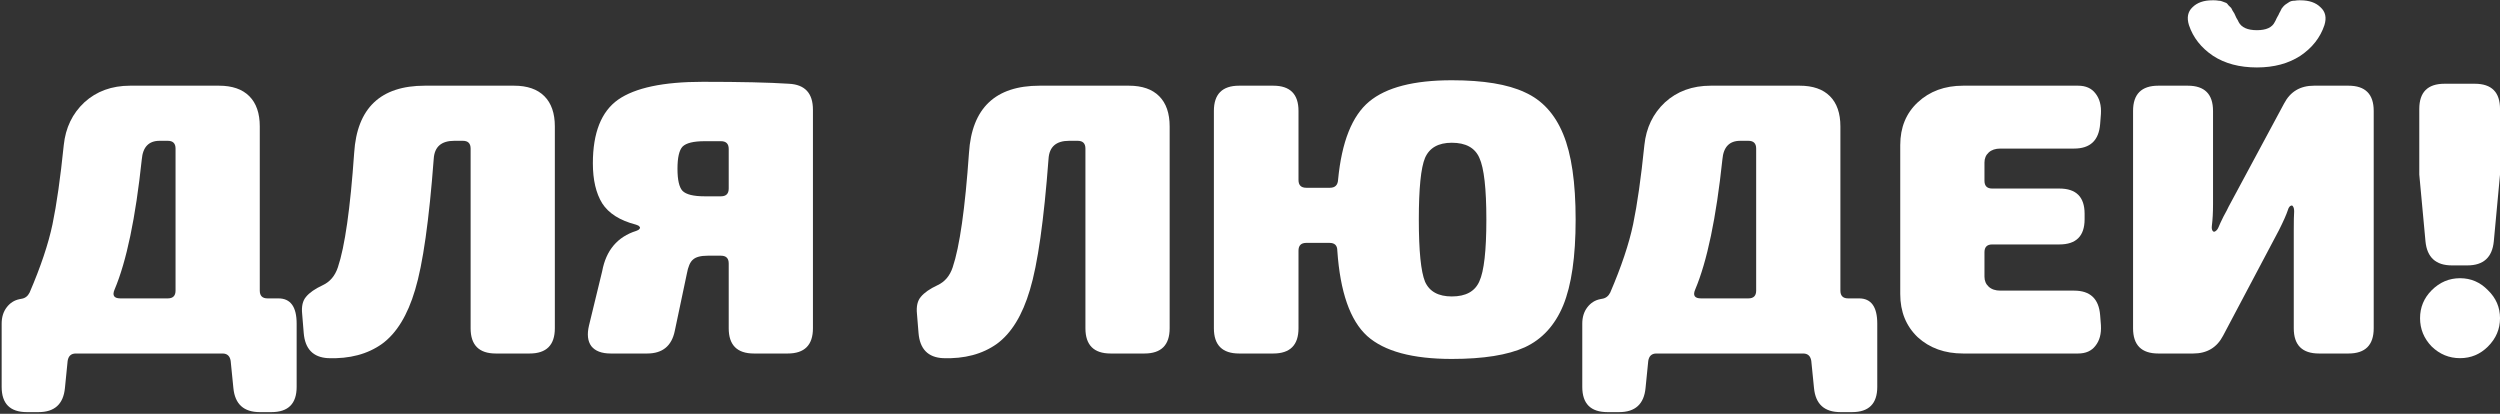
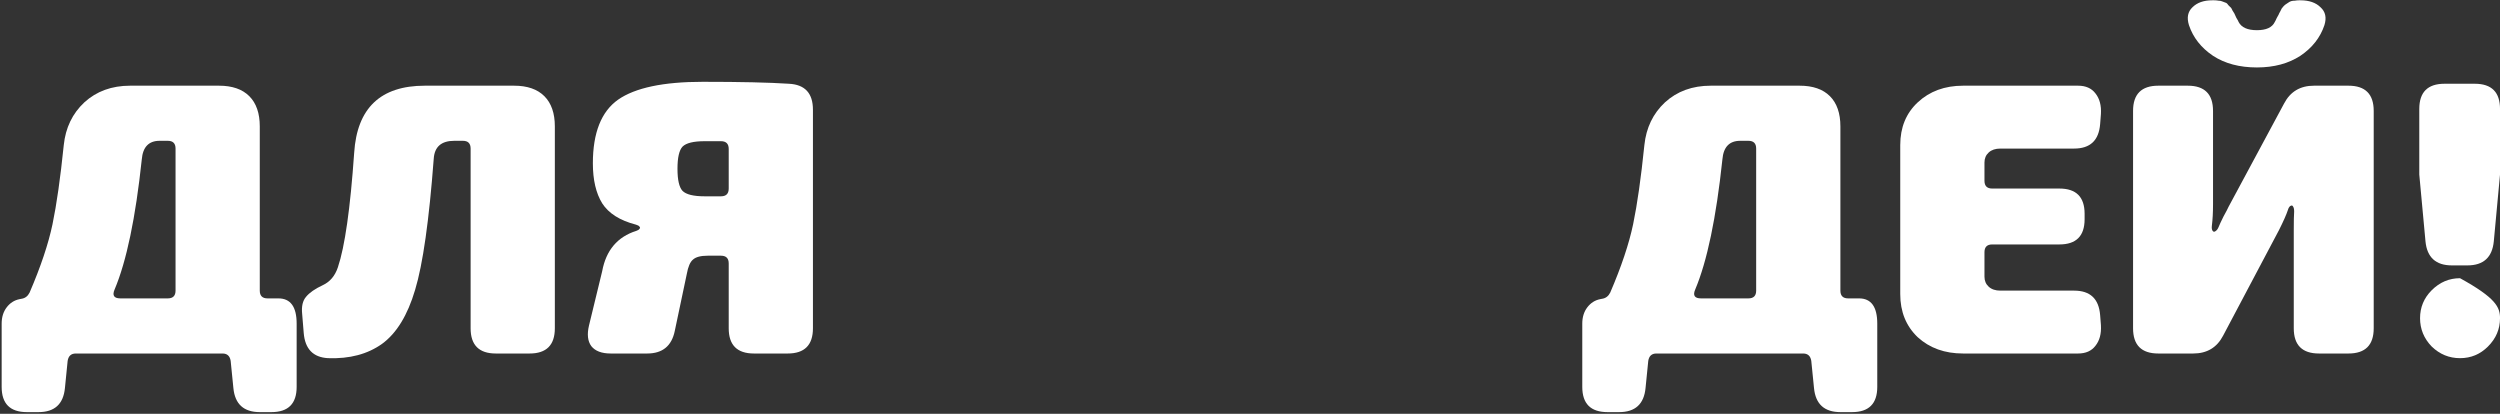
<svg xmlns="http://www.w3.org/2000/svg" width="1299" height="215" viewBox="0 0 1299 215" fill="none">
  <rect x="0" y="0" width="1299" height="215" fill="#333333" stroke="none" />
  <path d="M13.972 214.136C5.233 214.136 0.863 209.767 0.863 201.027V168.153C0.863 164.792 1.737 161.969 3.485 159.683C5.233 157.397 7.451 155.986 10.14 155.448L11.149 155.246C13.031 154.977 14.443 153.902 15.384 152.019C21.166 138.574 25.132 126.742 27.283 116.524C29.434 106.171 31.384 92.457 33.132 75.381C34.073 66.373 37.636 58.978 43.821 53.197C50.14 47.415 58.073 44.525 67.619 44.525H113.803C120.66 44.525 125.904 46.34 129.534 49.97C133.164 53.6 134.98 58.844 134.98 65.701V151.011C134.98 153.7 136.324 155.044 139.013 155.044H144.66C150.979 155.044 154.139 159.414 154.139 168.153V201.027C154.139 209.767 149.769 214.136 141.03 214.136H134.98C126.643 214.136 122.072 209.968 121.265 201.632L119.854 187.515C119.45 184.96 118.039 183.683 115.618 183.683H39.384C36.964 183.683 35.552 184.96 35.149 187.515L33.737 201.632C32.93 209.968 28.359 214.136 20.023 214.136H13.972ZM62.577 155.044H87.182C89.871 155.044 91.215 153.7 91.215 151.011V77.197C91.215 74.507 89.871 73.163 87.182 73.163H82.946C77.299 73.163 74.207 76.39 73.669 82.844C70.442 113.23 65.737 135.75 59.552 150.406C58.207 153.498 59.216 155.044 62.577 155.044Z" fill="white" />
  <path d="M170.516 186.103C162.718 185.7 158.482 181.33 157.81 172.994L157.003 163.112C156.6 159.212 157.272 156.254 159.02 154.238C160.768 152.086 163.659 150.07 167.692 148.187C171.457 146.439 174.079 143.347 175.558 138.91C179.188 128.154 182.012 108.322 184.028 79.415C185.507 56.155 197.742 44.525 220.734 44.525H267.12C273.977 44.525 279.221 46.34 282.851 49.97C286.481 53.6 288.296 58.844 288.296 65.701V170.574C288.296 179.313 283.926 183.683 275.187 183.683H257.641C248.902 183.683 244.532 179.313 244.532 170.574V77.197C244.532 74.507 243.187 73.163 240.498 73.163H236.061C229.339 73.163 225.776 76.255 225.372 82.44C222.952 114.574 219.725 137.297 215.692 150.607C211.793 163.784 206.079 173.128 198.549 178.641C191.02 184.019 181.675 186.506 170.516 186.103Z" fill="white" />
  <path d="M317.33 183.683C312.624 183.683 309.263 182.405 307.246 179.851C305.364 177.296 304.96 173.733 306.036 169.162L312.893 140.927C314.91 130.036 320.826 123.045 330.641 119.952C331.447 119.683 331.985 119.347 332.254 118.944C332.658 118.541 332.658 118.137 332.254 117.734C331.985 117.331 331.38 116.994 330.439 116.725C322.103 114.574 316.254 110.877 312.893 105.633C309.666 100.389 308.053 93.465 308.053 84.86C308.053 68.995 312.422 57.97 321.162 51.785C330.036 45.6 344.691 42.508 365.128 42.508C384.758 42.508 399.682 42.844 409.9 43.516C418.236 43.919 422.405 48.424 422.405 57.029V170.574C422.405 179.313 418.035 183.683 409.295 183.683H391.749C383.01 183.683 378.64 179.313 378.64 170.574V136.893C378.64 134.204 377.296 132.86 374.607 132.86H367.75C364.119 132.86 361.565 133.532 360.086 134.877C358.607 136.087 357.531 138.574 356.859 142.339L350.607 171.985C348.994 179.784 344.22 183.683 336.288 183.683H317.33ZM366.136 102.003H374.607C377.296 102.003 378.64 100.658 378.64 97.969V77.398C378.64 74.709 377.296 73.365 374.607 73.365H366.136C360.355 73.365 356.523 74.306 354.641 76.188C352.893 78.07 352.019 81.902 352.019 87.684C352.019 93.465 352.893 97.297 354.641 99.179C356.523 101.062 360.355 102.003 366.136 102.003Z" fill="white" />
-   <path d="M489.972 186.103C482.173 185.7 477.938 181.33 477.266 172.994L476.459 163.112C476.056 159.212 476.728 156.254 478.476 154.238C480.224 152.086 483.114 150.07 487.148 148.187C490.913 146.439 493.535 143.347 495.013 138.91C498.644 128.154 501.467 108.322 503.484 79.415C504.963 56.155 517.198 44.525 540.189 44.525H586.576C593.433 44.525 598.676 46.34 602.306 49.97C605.937 53.6 607.752 58.844 607.752 65.701V170.574C607.752 179.313 603.382 183.683 594.643 183.683H577.097C568.357 183.683 563.988 179.313 563.988 170.574V77.197C563.988 74.507 562.643 73.163 559.954 73.163H555.517C548.794 73.163 545.231 76.255 544.828 82.44C542.408 114.574 539.181 137.297 535.148 150.607C531.248 163.784 525.534 173.128 518.005 178.641C510.475 184.019 501.131 186.506 489.972 186.103Z" fill="white" />
-   <path d="M754.364 186.506C733.927 186.506 719.272 182.54 710.398 174.607C701.524 166.54 696.348 151.75 694.869 130.238C694.869 127.549 693.525 126.204 690.836 126.204H678.735C676.046 126.204 674.701 127.549 674.701 130.238V170.574C674.701 179.313 670.332 183.683 661.592 183.683H643.844C635.105 183.683 630.735 179.313 630.735 170.574V57.634C630.735 48.894 635.105 44.525 643.844 44.525H661.592C670.332 44.525 674.701 48.894 674.701 57.634V93.532C674.701 96.222 676.046 97.566 678.735 97.566H691.037C693.726 97.566 695.138 96.154 695.272 93.331C697.155 73.701 702.533 60.188 711.407 52.793C720.281 45.398 734.6 41.701 754.364 41.701C770.767 41.701 783.406 43.785 792.28 47.953C801.288 51.987 807.944 59.247 812.246 69.734C816.548 80.087 818.7 94.877 818.7 114.104C818.7 133.33 816.548 148.187 812.246 158.675C807.944 169.027 801.288 176.288 792.28 180.456C783.406 184.489 770.767 186.506 754.364 186.506ZM754.364 154.036C761.625 154.036 766.398 151.414 768.683 146.171C771.104 140.927 772.314 130.238 772.314 114.104C772.314 97.969 771.104 87.28 768.683 82.037C766.398 76.793 761.625 74.171 754.364 74.171C747.373 74.171 742.734 76.793 740.448 82.037C738.297 87.146 737.222 97.835 737.222 114.104C737.222 130.372 738.297 141.129 740.448 146.372C742.734 151.481 747.373 154.036 754.364 154.036Z" fill="white" />
  <path d="M835.261 214.136C826.522 214.136 822.152 209.767 822.152 201.027V168.153C822.152 164.792 823.026 161.969 824.774 159.683C826.522 157.397 828.74 155.986 831.429 155.448L832.437 155.246C834.32 154.977 835.732 153.902 836.673 152.019C842.454 138.574 846.42 126.742 848.572 116.524C850.723 106.171 852.673 92.457 854.42 75.381C855.362 66.373 858.925 58.978 865.109 53.197C871.429 47.415 879.361 44.525 888.907 44.525H935.092C941.949 44.525 947.193 46.34 950.823 49.97C954.453 53.6 956.268 58.844 956.268 65.701V151.011C956.268 153.7 957.613 155.044 960.302 155.044H965.949C972.268 155.044 975.428 159.414 975.428 168.153V201.027C975.428 209.767 971.058 214.136 962.318 214.136H956.268C947.932 214.136 943.361 209.968 942.554 201.632L941.142 187.515C940.739 184.96 939.327 183.683 936.907 183.683H860.672C858.252 183.683 856.841 184.96 856.437 187.515L855.025 201.632C854.219 209.968 849.647 214.136 841.311 214.136H835.261ZM883.865 155.044H908.47C911.159 155.044 912.504 153.7 912.504 151.011V77.197C912.504 74.507 911.159 73.163 908.47 73.163H904.235C898.588 73.163 895.496 76.39 894.958 82.844C891.731 113.23 887.025 135.75 880.84 150.406C879.496 153.498 880.504 155.044 883.865 155.044Z" fill="white" />
  <path d="M1020.04 183.683C1010.49 183.683 1002.63 180.859 996.443 175.212C990.393 169.431 987.367 161.969 987.367 152.826V75.381C987.367 66.239 990.393 58.844 996.443 53.197C1002.63 47.415 1010.49 44.525 1020.04 44.525H1079.74C1083.77 44.525 1086.79 45.869 1088.81 48.558C1090.96 51.247 1091.9 54.81 1091.64 59.247L1091.23 64.491C1090.56 72.961 1086.06 77.197 1077.72 77.197H1039.4C1036.85 77.197 1034.83 77.869 1033.35 79.213C1031.87 80.558 1031.13 82.306 1031.13 84.457V93.936C1031.13 96.625 1032.48 97.969 1035.17 97.969H1070.06C1078.8 97.969 1083.16 102.339 1083.16 111.078V113.902C1083.16 122.641 1078.8 127.011 1070.06 127.011H1035.17C1032.48 127.011 1031.13 128.356 1031.13 131.045V143.75C1031.13 145.902 1031.87 147.65 1033.35 148.994C1034.83 150.339 1036.85 151.011 1039.4 151.011H1077.72C1086.06 151.011 1090.56 155.246 1091.23 163.717L1091.64 168.96C1091.9 173.397 1090.96 176.96 1088.81 179.649C1086.79 182.338 1083.77 183.683 1079.74 183.683H1020.04Z" fill="white" />
  <path d="M1172.68 35.046C1163.67 35.046 1156.07 33.029 1149.89 28.995C1143.7 24.827 1139.54 19.516 1137.38 13.063C1136.17 9.164 1136.78 6.071 1139.2 3.785C1141.62 1.365 1145.05 0.155 1149.49 0.155H1150.49C1151.3 0.155 1152.04 0.222 1152.71 0.357C1153.52 0.357 1154.19 0.491 1154.73 0.76C1155.4 1.029 1155.94 1.231 1156.34 1.365C1156.88 1.5 1157.35 1.903 1157.75 2.575C1158.29 3.113 1158.7 3.517 1158.96 3.785C1159.23 3.92 1159.57 4.458 1159.97 5.399C1160.51 6.206 1160.85 6.743 1160.98 7.012C1161.12 7.281 1161.45 8.021 1161.99 9.231C1162.66 10.306 1163.07 11.046 1163.2 11.449C1164.68 14.273 1167.84 15.684 1172.68 15.684C1177.52 15.684 1180.61 14.273 1181.96 11.449C1182.22 11.046 1182.56 10.374 1182.96 9.432C1183.5 8.491 1183.84 7.886 1183.97 7.617C1184.11 7.214 1184.38 6.676 1184.78 6.004C1185.18 5.197 1185.45 4.659 1185.59 4.391C1185.85 4.122 1186.19 3.718 1186.59 3.18C1187.13 2.643 1187.54 2.307 1187.8 2.172C1188.21 1.903 1188.61 1.634 1189.01 1.365C1189.55 0.962 1190.09 0.693 1190.63 0.559C1191.17 0.424 1191.77 0.357 1192.44 0.357C1193.12 0.222 1193.85 0.155 1194.66 0.155H1195.27C1199.84 0.155 1203.33 1.365 1205.75 3.785C1208.31 6.071 1208.98 9.164 1207.77 13.063C1205.62 19.516 1201.45 24.827 1195.27 28.995C1189.08 33.029 1181.55 35.046 1172.68 35.046ZM1121.45 183.683C1112.71 183.683 1108.34 179.313 1108.34 170.574V57.634C1108.34 48.894 1112.71 44.525 1121.45 44.525H1136.78C1145.52 44.525 1149.89 48.894 1149.89 57.634V106.238C1149.89 110.406 1149.69 114.104 1149.28 117.33C1149.15 118.541 1149.28 119.415 1149.69 119.952C1150.09 120.49 1150.56 120.557 1151.1 120.154C1151.77 119.751 1152.31 119.078 1152.71 118.137C1153.25 116.793 1154.12 114.91 1155.33 112.49C1156.68 110.07 1157.55 108.389 1157.96 107.448L1186.8 53.802C1190.02 47.617 1195.2 44.525 1202.33 44.525H1220.27C1229.01 44.525 1233.38 48.894 1233.38 57.634V170.574C1233.38 179.313 1229.01 183.683 1220.27 183.683H1204.95C1196.21 183.683 1191.84 179.313 1191.84 170.574V119.751C1191.84 114.91 1191.91 111.616 1192.04 109.868C1192.04 108.658 1191.84 107.784 1191.43 107.247C1191.17 106.709 1190.7 106.642 1190.02 107.045C1189.49 107.448 1189.08 108.121 1188.81 109.062C1188.01 111.482 1186.46 114.978 1184.17 119.549L1155.13 174.406C1151.91 180.59 1146.73 183.683 1139.6 183.683H1121.45Z" fill="white" />
-   <path d="M1274 137.902C1265.66 137.902 1261.09 133.734 1260.28 125.398L1257.06 90.709V56.625C1257.06 47.886 1261.43 43.516 1270.16 43.516H1285.9C1294.64 43.516 1299.01 47.886 1299.01 56.625V90.709L1295.78 125.398C1294.97 133.734 1290.4 137.902 1282.06 137.902H1274ZM1292.75 180.053C1288.72 184.086 1283.88 186.103 1278.23 186.103C1272.59 186.103 1267.68 184.086 1263.51 180.053C1259.48 175.884 1257.46 170.977 1257.46 165.33C1257.46 159.683 1259.48 154.843 1263.51 150.809C1267.68 146.641 1272.59 144.557 1278.23 144.557C1283.88 144.557 1288.72 146.641 1292.75 150.809C1296.92 154.843 1299.01 159.683 1299.01 165.33C1299.01 170.977 1296.92 175.884 1292.75 180.053Z" fill="white" />
+   <path d="M1274 137.902C1265.66 137.902 1261.09 133.734 1260.28 125.398L1257.06 90.709V56.625C1257.06 47.886 1261.43 43.516 1270.16 43.516H1285.9C1294.64 43.516 1299.01 47.886 1299.01 56.625V90.709L1295.78 125.398C1294.97 133.734 1290.4 137.902 1282.06 137.902H1274ZM1292.75 180.053C1288.72 184.086 1283.88 186.103 1278.23 186.103C1272.59 186.103 1267.68 184.086 1263.51 180.053C1259.48 175.884 1257.46 170.977 1257.46 165.33C1257.46 159.683 1259.48 154.843 1263.51 150.809C1267.68 146.641 1272.59 144.557 1278.23 144.557C1296.92 154.843 1299.01 159.683 1299.01 165.33C1299.01 170.977 1296.92 175.884 1292.75 180.053Z" fill="white" />
</svg>